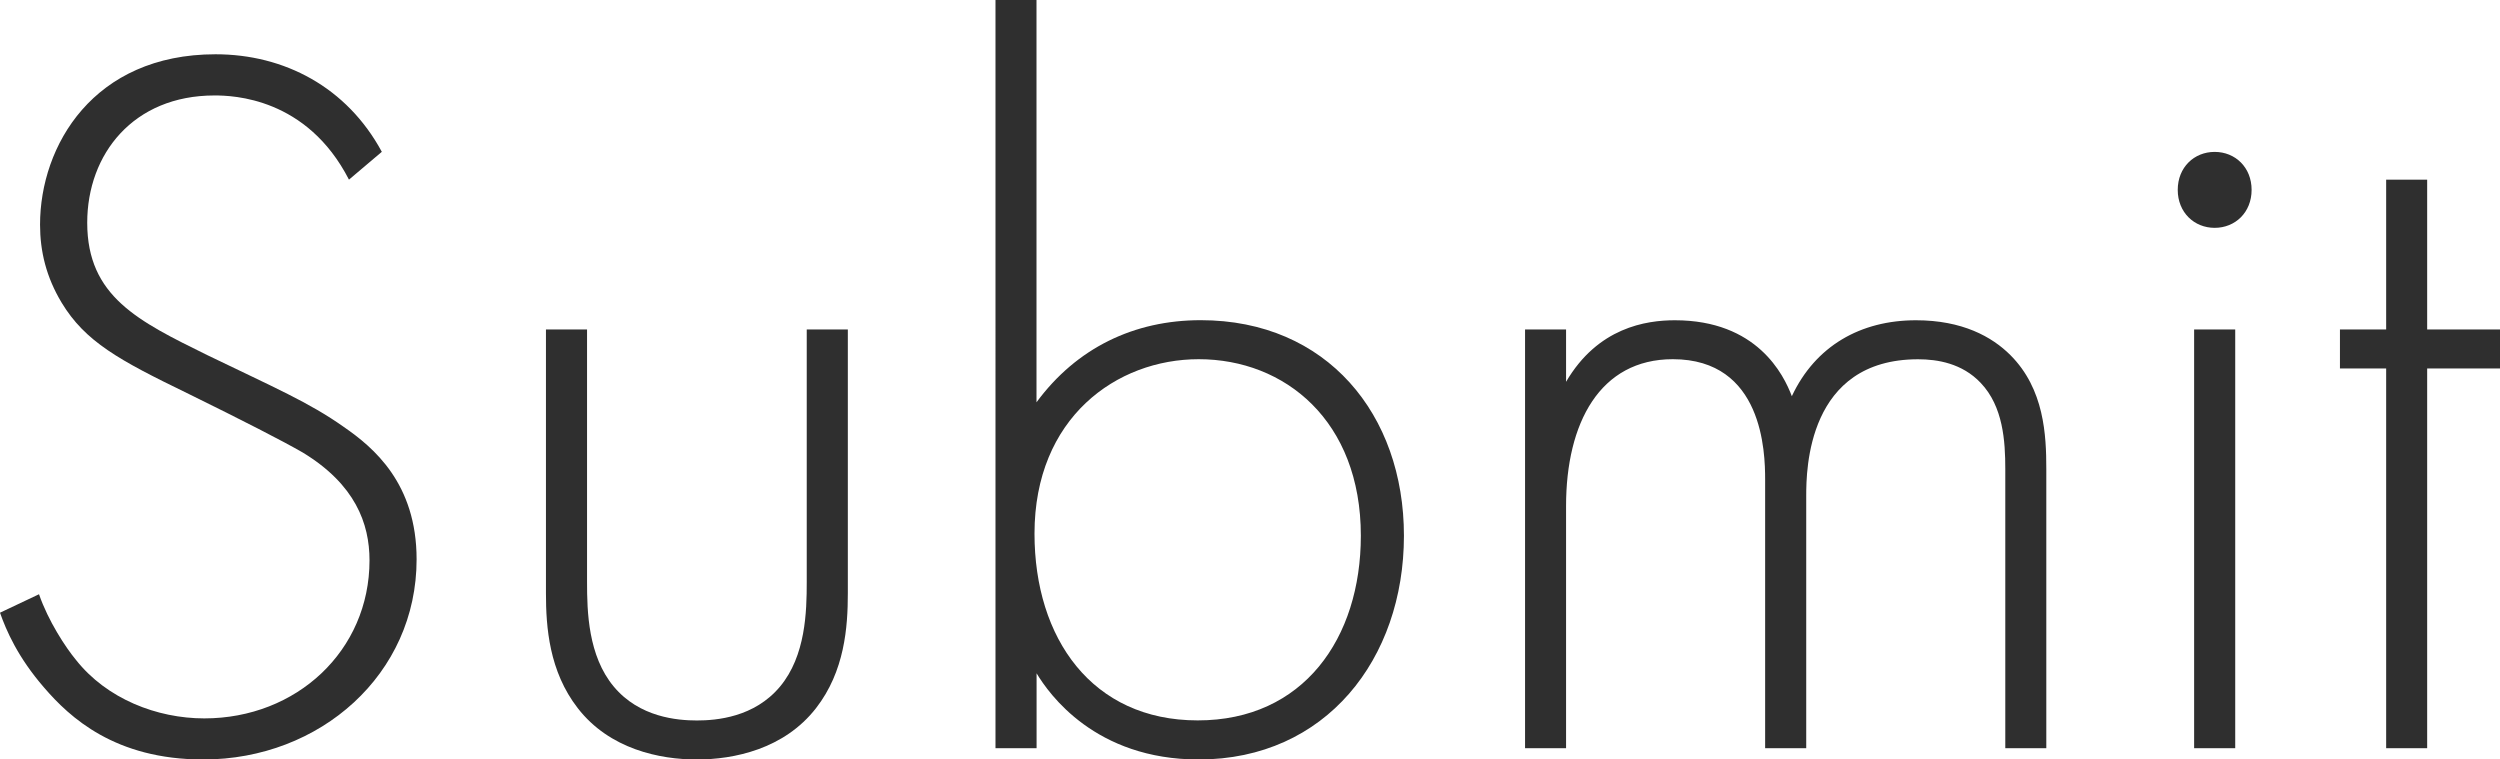
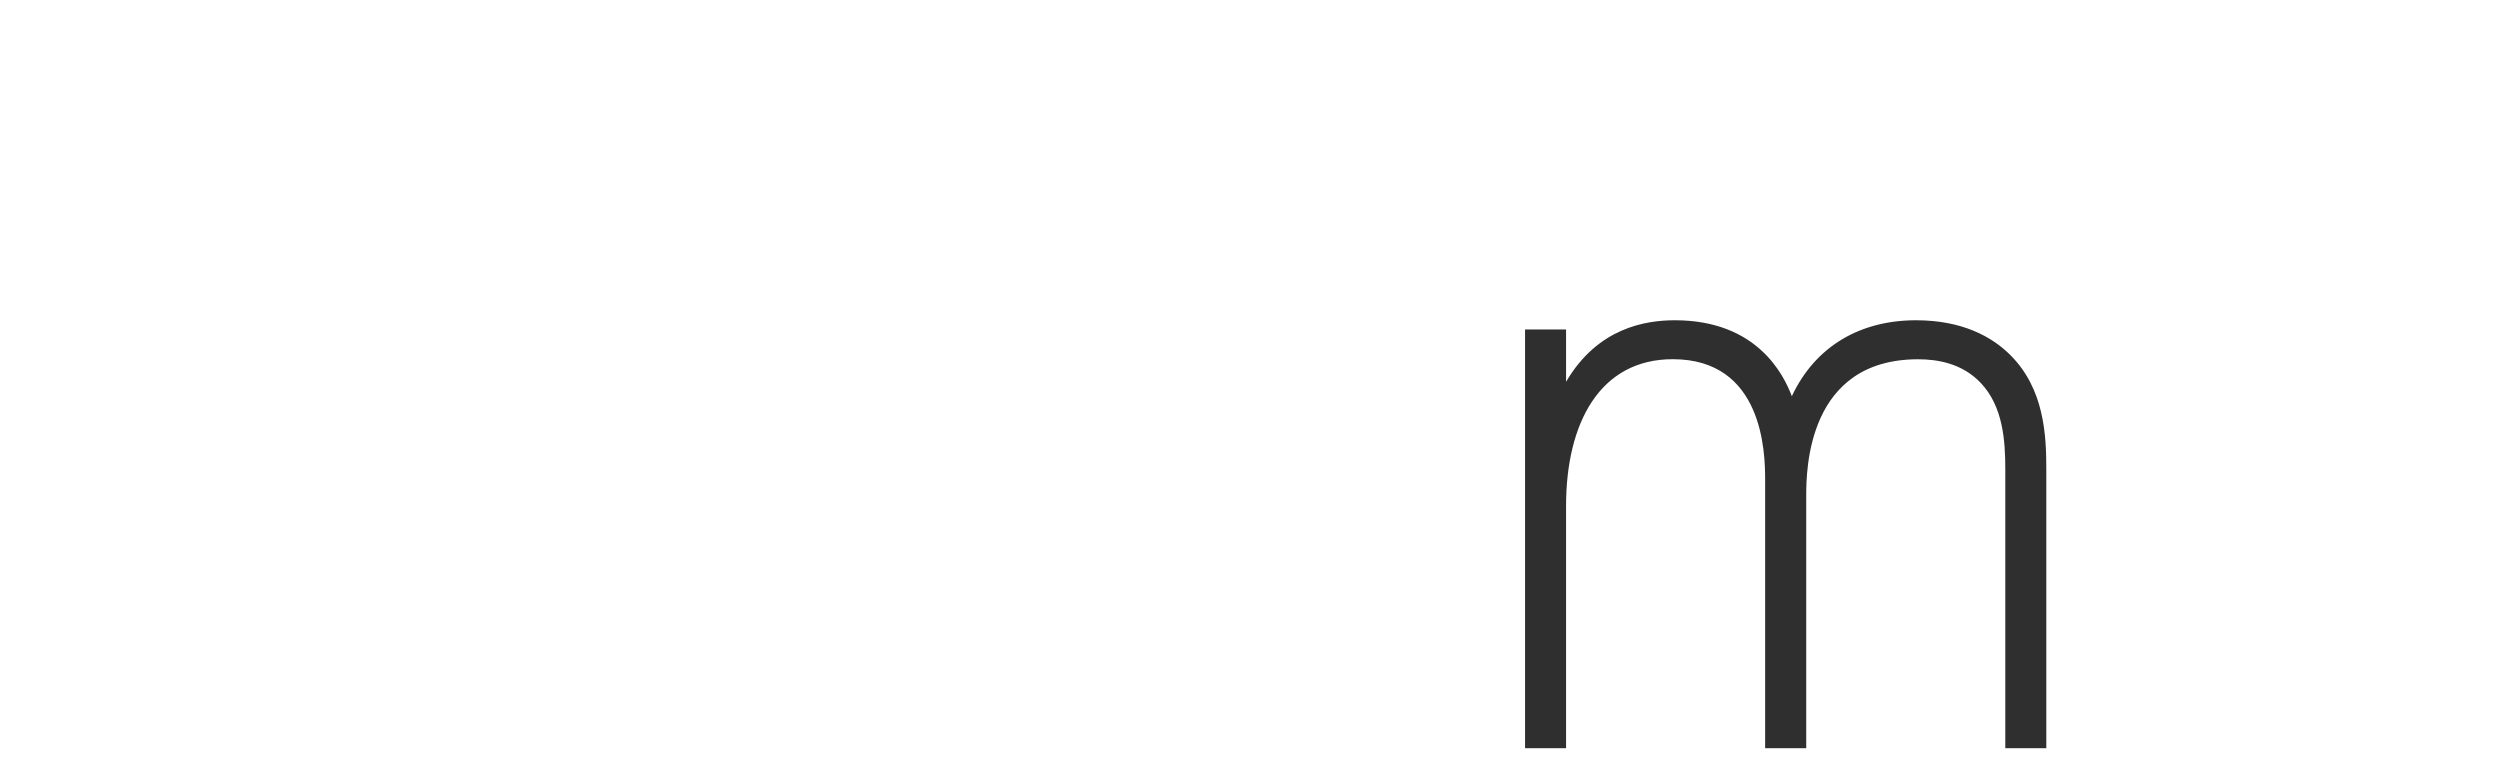
<svg xmlns="http://www.w3.org/2000/svg" version="1.1" id="レイヤー_1" x="0px" y="0px" viewBox="0 0 312.71 95" style="enable-background:new 0 0 312.71 95;" xml:space="preserve">
  <style type="text/css">
	.st0{fill:#2F2F2F;}
</style>
  <g>
    <g>
-       <path class="st0" d="M43.65,22.47C38.38,12.2,29.14,11.94,26.83,11.94c-10.14,0-15.92,7.32-15.92,15.92    c0,9.24,6.42,12.32,15.02,16.56C34.4,48.52,38.64,50.32,43,53.4c3.72,2.57,9.11,7.06,9.11,16.56C52.12,84.34,40.05,95,25.42,95    c-11.04,0-16.69-5.26-19.9-8.99C2.18,82.16,0.77,78.82,0,76.64l4.88-2.31C6.03,77.67,8.22,81,9.5,82.54    c3.85,4.88,10.14,7.32,16.05,7.32c11.55,0,20.67-8.47,20.67-19.77c0-4.62-1.8-9.5-8.34-13.48c-2.44-1.41-7.45-3.98-14.51-7.45    c-8.47-4.11-12.71-6.42-15.66-11.3c-1.93-3.21-2.7-6.42-2.7-9.76c0-9.88,6.68-21.31,21.95-21.31c8.6,0,16.43,4.11,20.8,12.2    L43.65,22.47z" />
-       <path class="st0" d="M73.43,41.21v31.58c0,3.72,0.13,9.24,3.34,13.09c3.21,3.85,7.96,4.24,10.4,4.24c2.44,0,7.19-0.39,10.4-4.24    c3.21-3.85,3.34-9.37,3.34-13.09V41.21h5.14V74.2c0,4.24-0.39,9.76-3.98,14.38C98.08,93.71,91.79,95,87.16,95    c-4.62,0-10.91-1.28-14.89-6.42c-3.59-4.62-3.98-10.14-3.98-14.38V41.21H73.43z" />
-       <path class="st0" d="M129.65,0v50.32c5.01-6.8,12.2-10.27,20.54-10.27c15.79,0,25.42,11.81,25.42,26.96    c0,15.4-9.76,27.99-25.67,27.99c-12.97,0-18.74-8.22-20.28-10.78v9.37h-5.14V0H129.65z M170.22,67.01    c0-14.38-9.5-22.08-20.28-22.08c-10.27,0-20.54,7.32-20.54,21.82c0,13.09,7.19,23.36,20.41,23.36    C163.03,90.12,170.22,79.85,170.22,67.01z" />
      <path class="st0" d="M190.76,41.21h5.13v6.55c3.98-6.8,10.01-7.7,13.61-7.7c10.27,0,13.61,6.8,14.63,9.5    c2.95-6.29,8.6-9.5,15.53-9.5c5.78,0,9.5,2.05,11.81,4.36c4.24,4.24,4.49,10.01,4.49,14.25v34.92h-5.13V58.67    c0-3.47-0.26-7.83-3.08-10.78c-2.31-2.44-5.39-2.95-7.83-2.95c-13.86,0-13.99,13.86-13.99,17.07v31.58h-5.14V59.95    c0-3.34-0.26-15.02-11.55-15.02c-9.11,0-13.35,7.96-13.35,18.36v30.3h-5.13V41.21z" />
-       <path class="st0" d="M272.4,23.75c0-2.82,2.05-4.75,4.62-4.75c2.57,0,4.62,1.93,4.62,4.75s-2.05,4.75-4.62,4.75    C274.46,28.5,272.4,26.57,272.4,23.75z M279.59,41.21v52.38h-5.14V41.21H279.59z" />
-       <path class="st0" d="M303.6,46.09v47.5h-5.13v-47.5h-5.78v-4.88h5.78V22.47h5.13v18.74h9.12v4.88H303.6z" />
    </g>
  </g>
</svg>